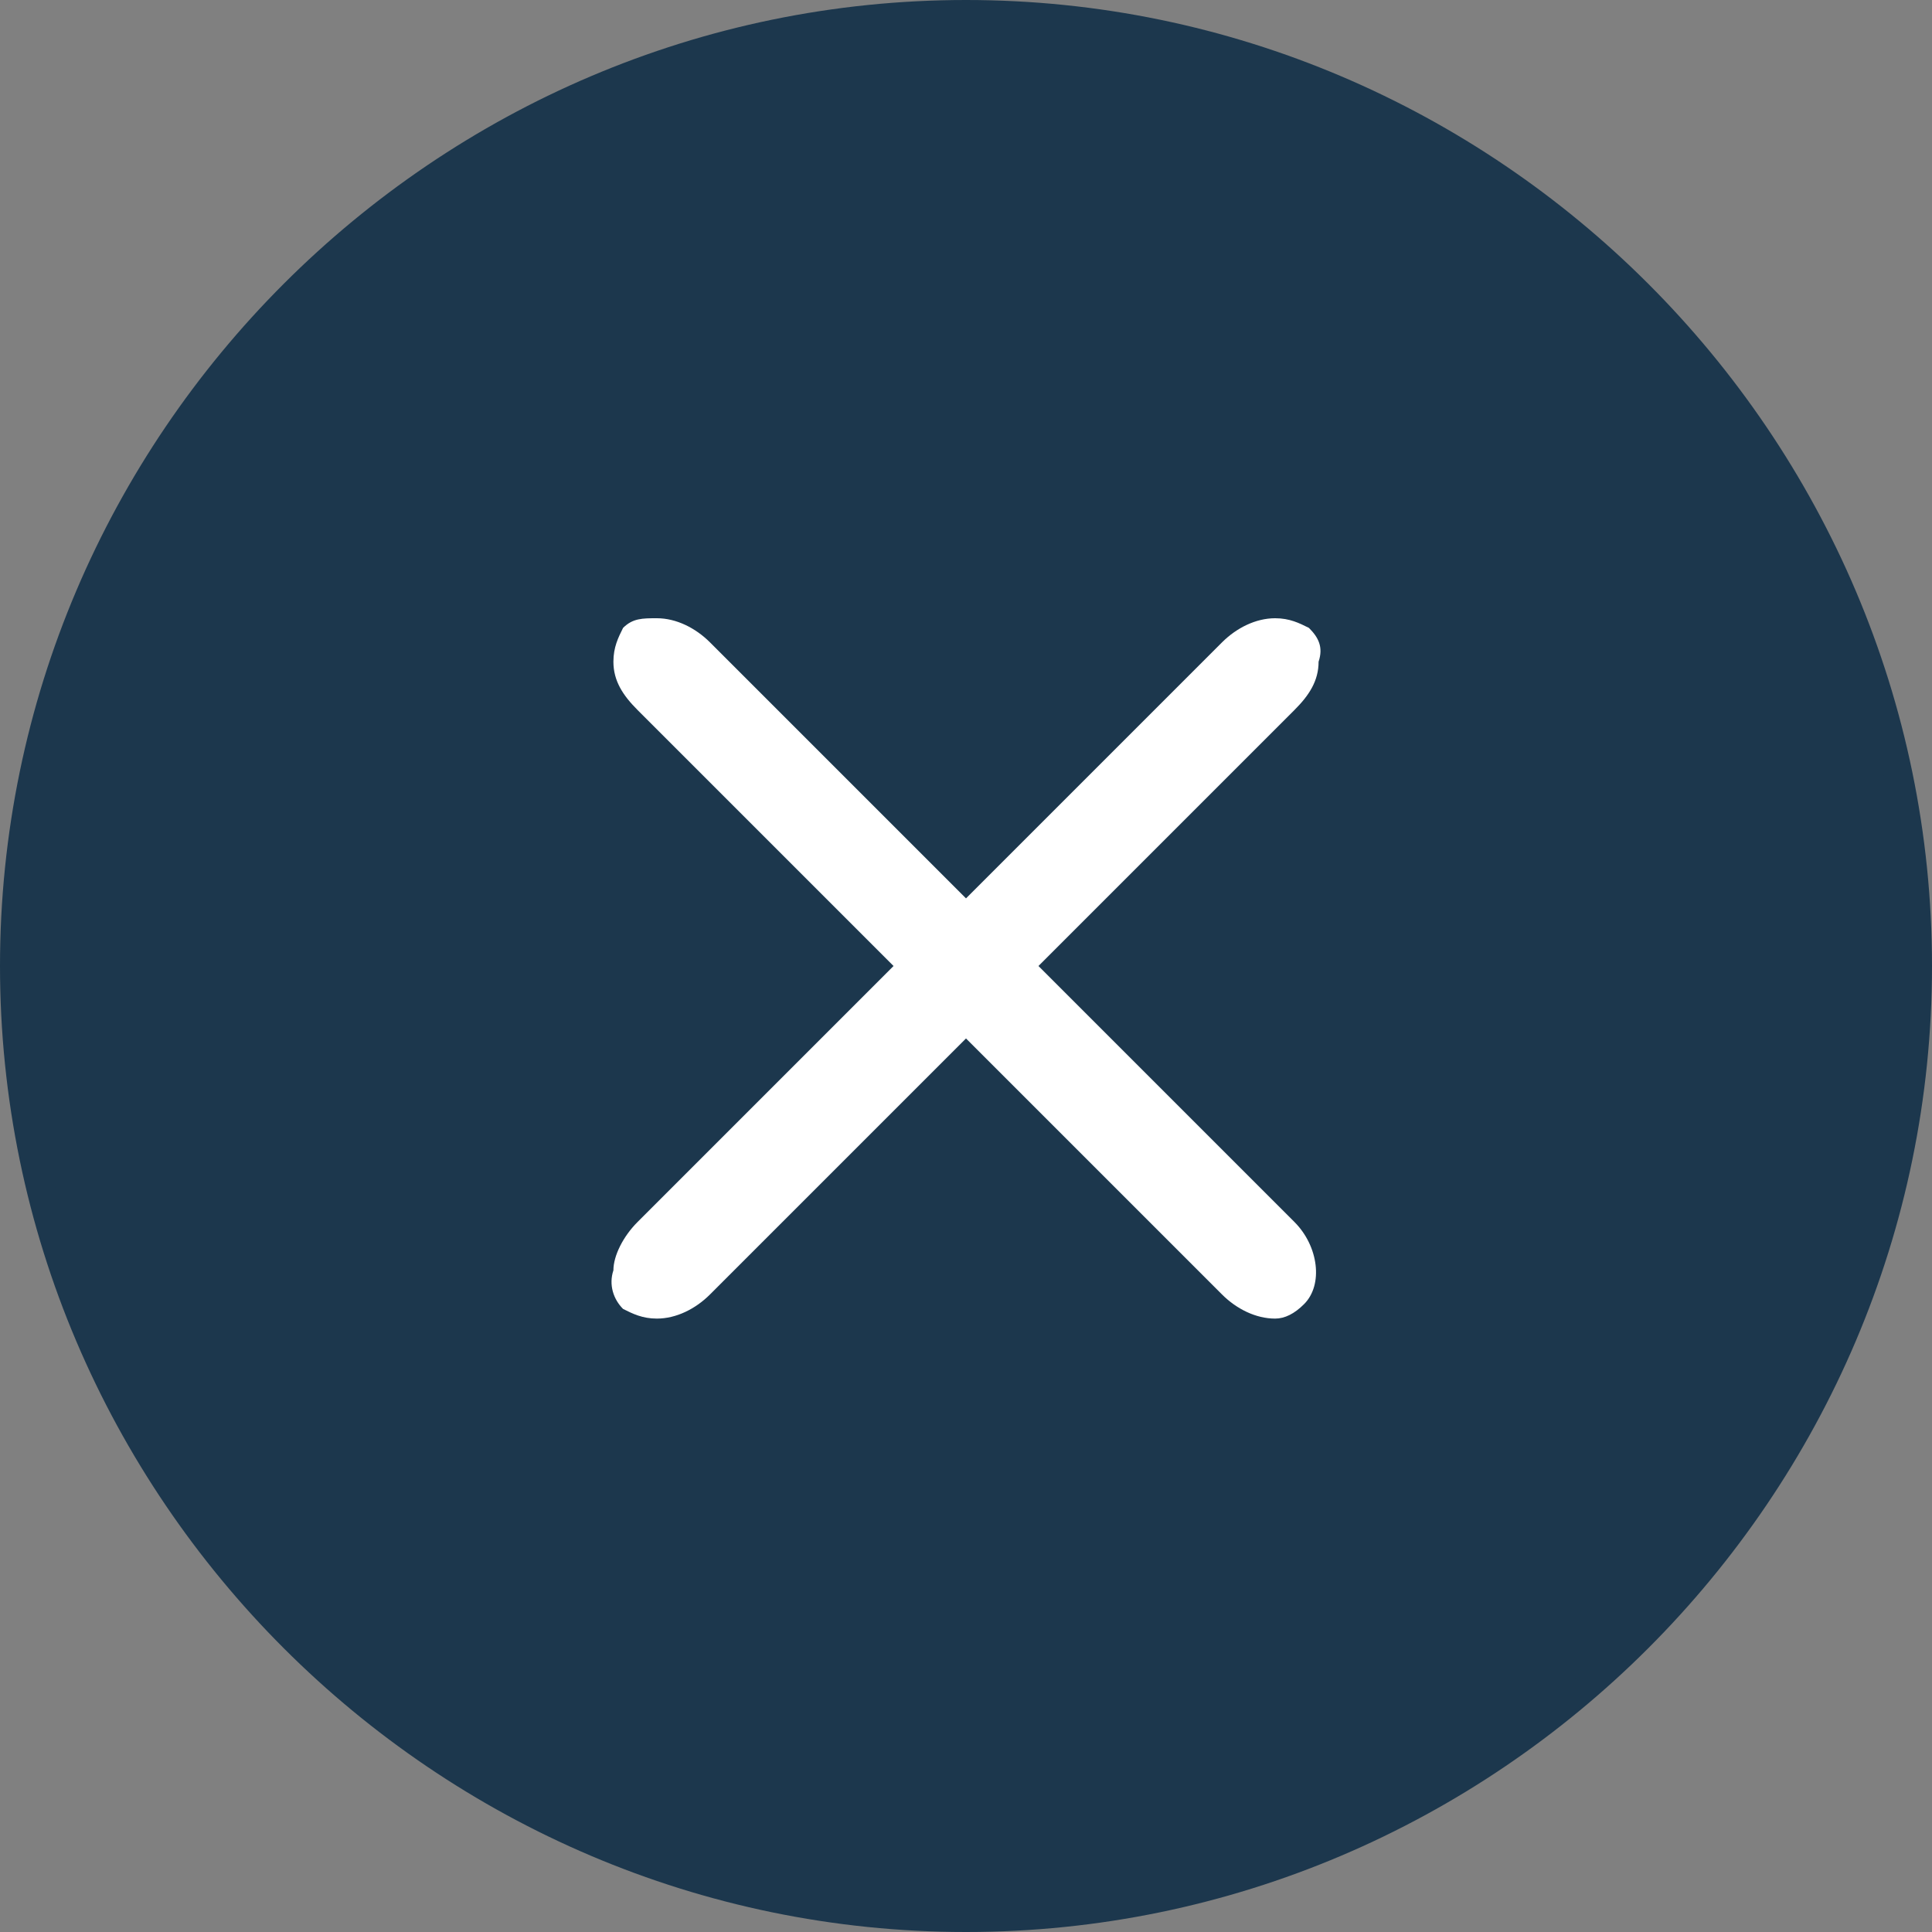
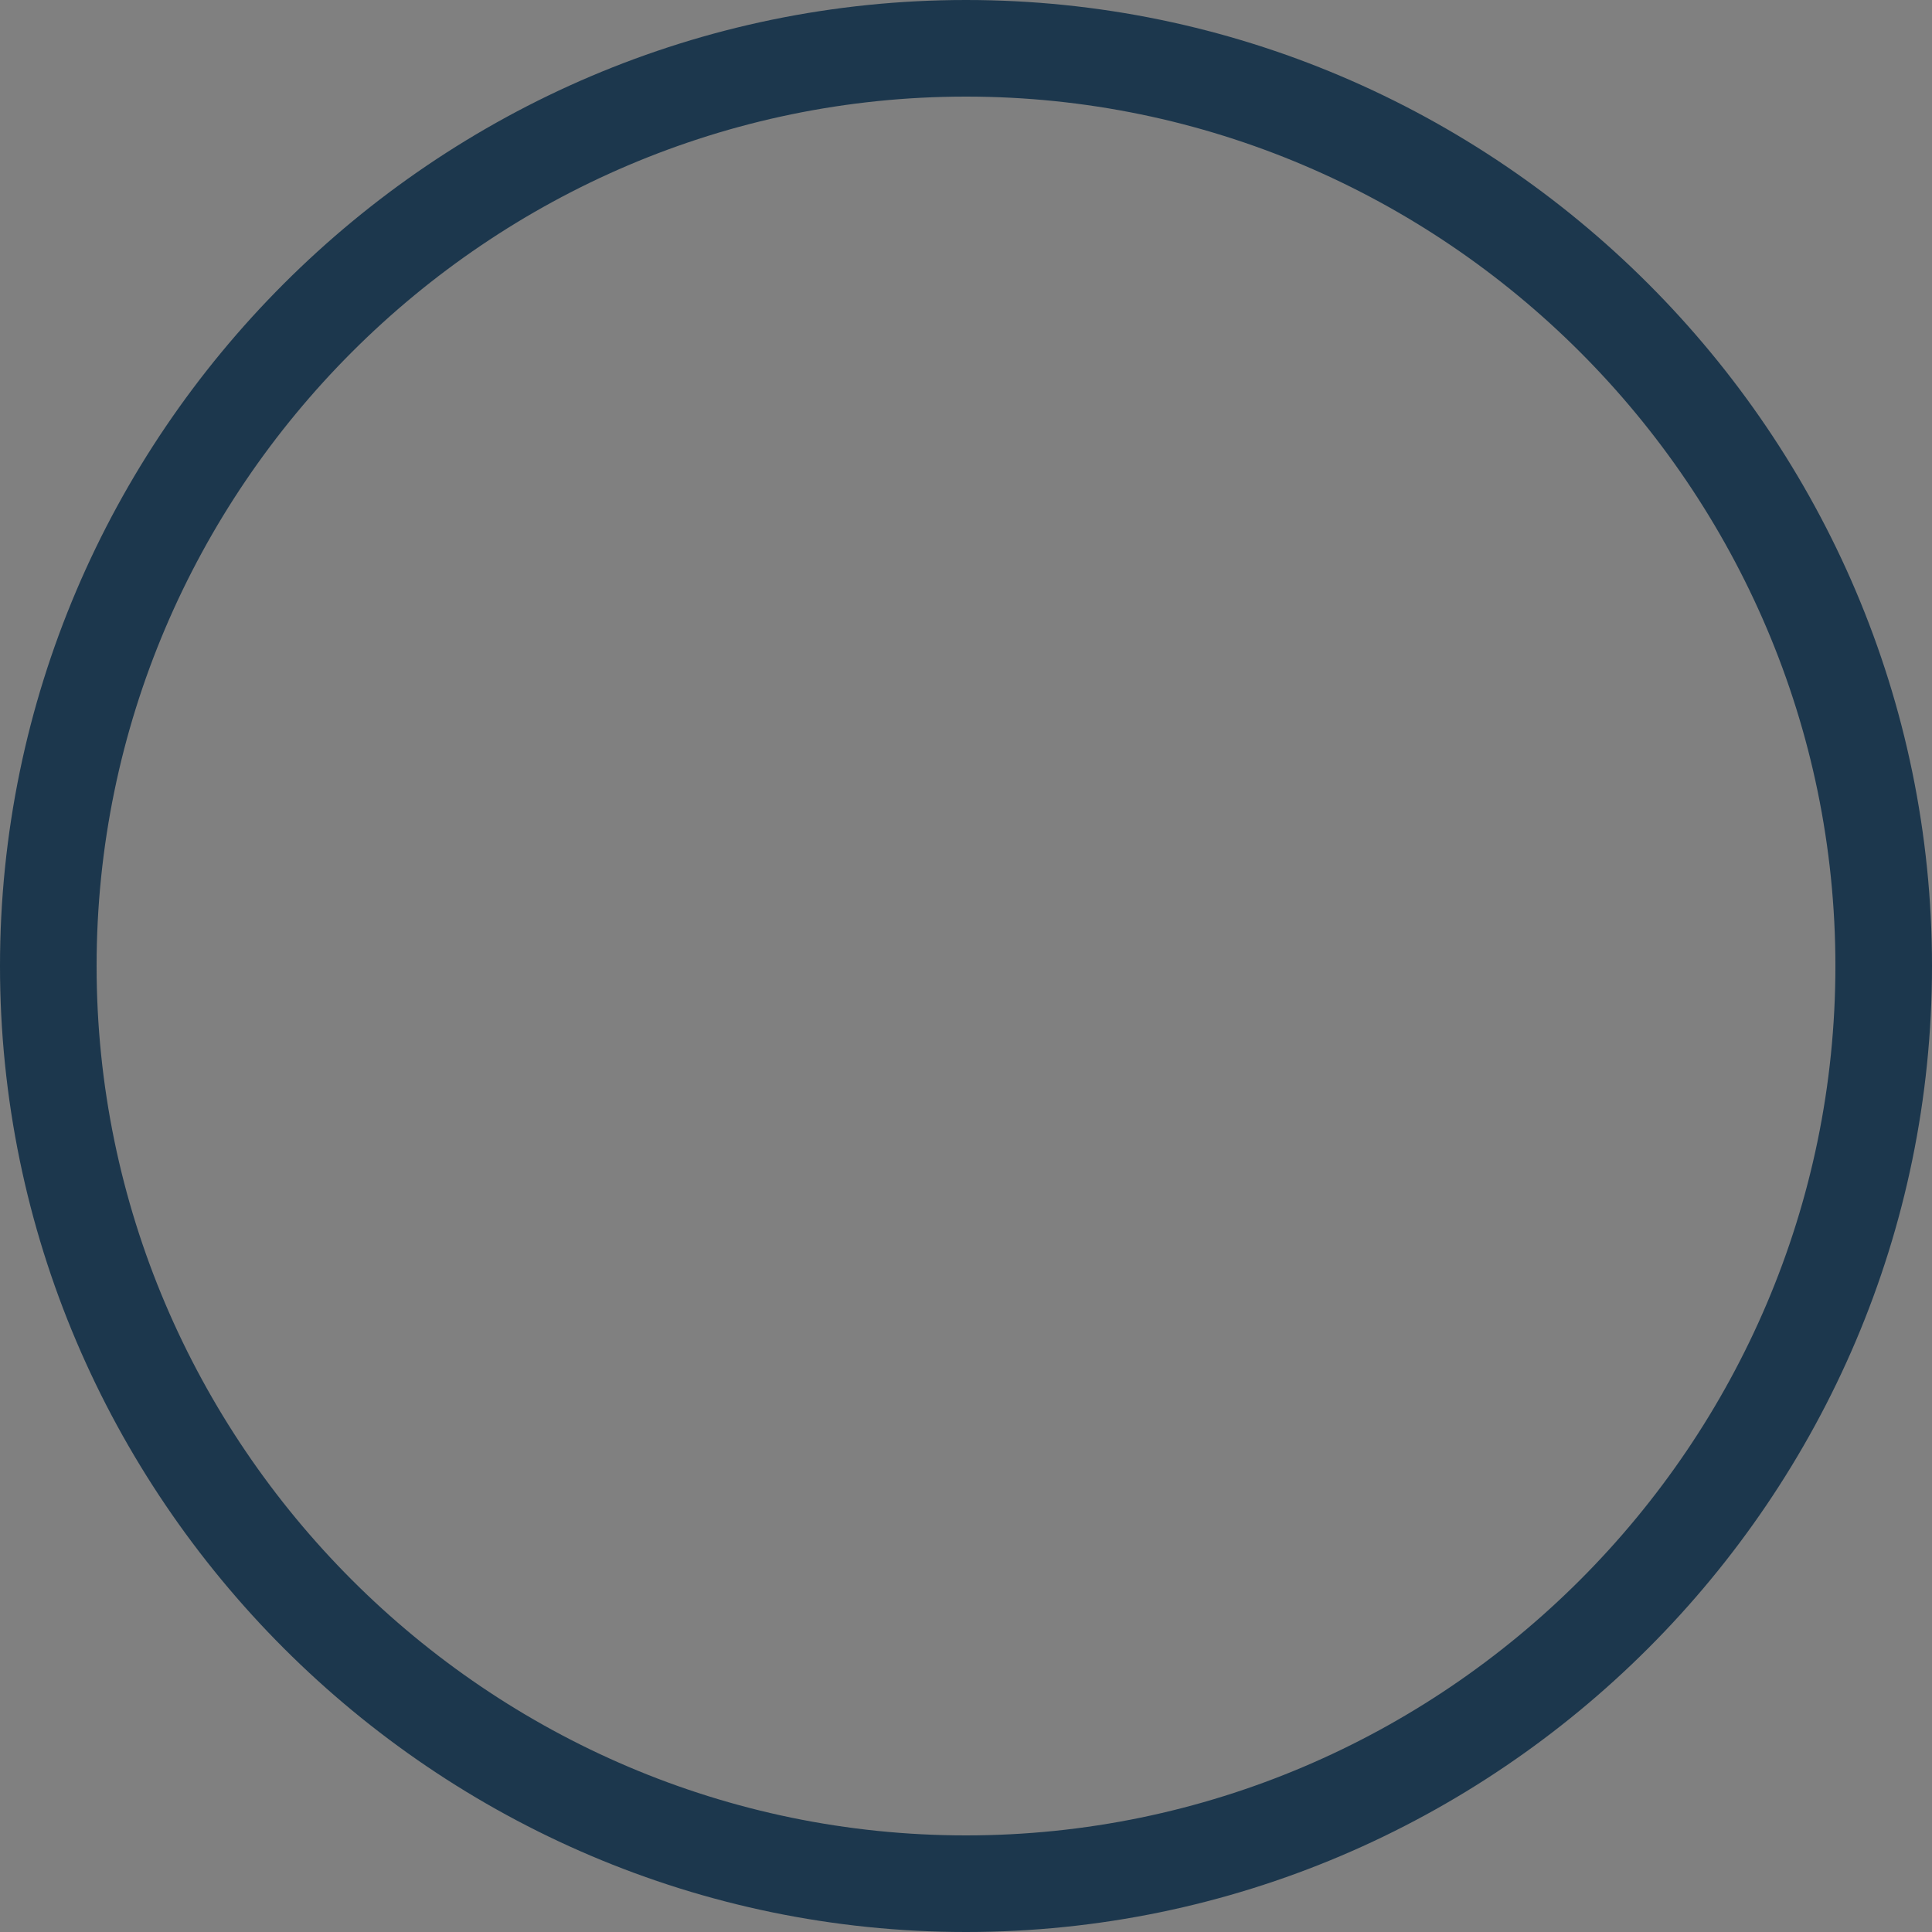
<svg xmlns="http://www.w3.org/2000/svg" version="1.1" id="Vrstva_1" x="0px" y="0px" viewBox="0 0 40 40" style="enable-background:new 0 0 40 40;" xml:space="preserve">
  <rect x="0" y="0" width="40" height="40" fill="#808080" stroke="none" />
  <style type="text/css">
	.st0{fill:#1C374D;}
	.st1{fill:#FFFFFF;}
</style>
  <g>
    <path class="st0" d="M20,2c9.9,0,18,8.1,18,18s-8.1,18-18,18S2,29.9,2,20S10.1,2,20,2 M20,0C9,0,0,9,0,20s9,20,20,20s20-9,20-20   S31,0,20,0L20,0z" />
  </g>
-   <circle class="st0" cx="20" cy="20" r="19.4" />
-   <path class="st1" d="M26.4,27.3c-0.4,0-0.8-0.2-1.1-0.5L20,21.5l-5.3,5.3c-0.3,0.3-0.7,0.5-1.1,0.5c-0.3,0-0.5-0.1-0.7-0.2  c-0.2-0.2-0.3-0.5-0.2-0.8c0-0.3,0.2-0.7,0.5-1l5.3-5.3l-5.3-5.3c-0.3-0.3-0.5-0.6-0.5-1c0-0.3,0.1-0.5,0.2-0.7  c0.2-0.2,0.4-0.2,0.7-0.2c0.4,0,0.8,0.2,1.1,0.5l5.3,5.3l5.3-5.3c0.3-0.3,0.7-0.5,1.1-0.5c0.3,0,0.5,0.1,0.7,0.2  c0.2,0.2,0.3,0.4,0.2,0.7c0,0.4-0.2,0.7-0.5,1L21.5,20l5.3,5.3c0.5,0.5,0.6,1.3,0.2,1.7C26.8,27.2,26.6,27.3,26.4,27.3z" />
</svg>